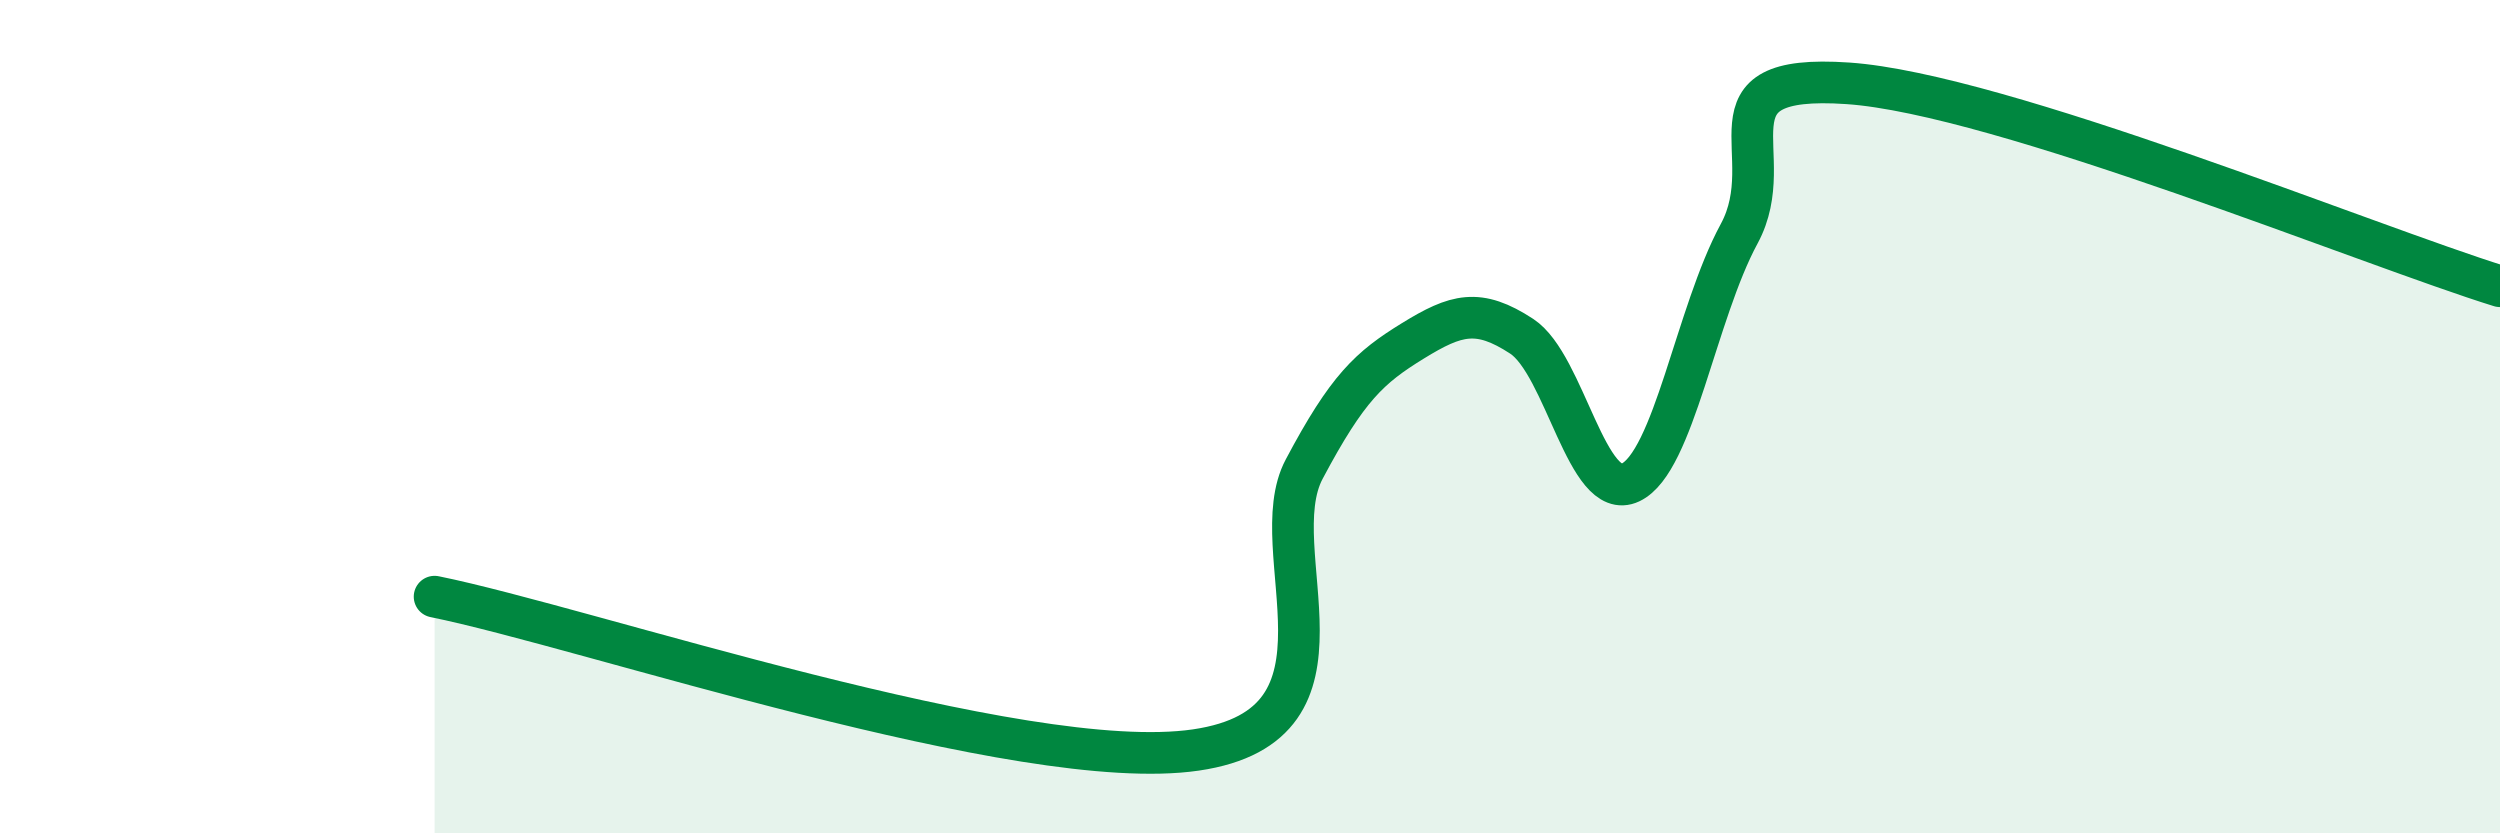
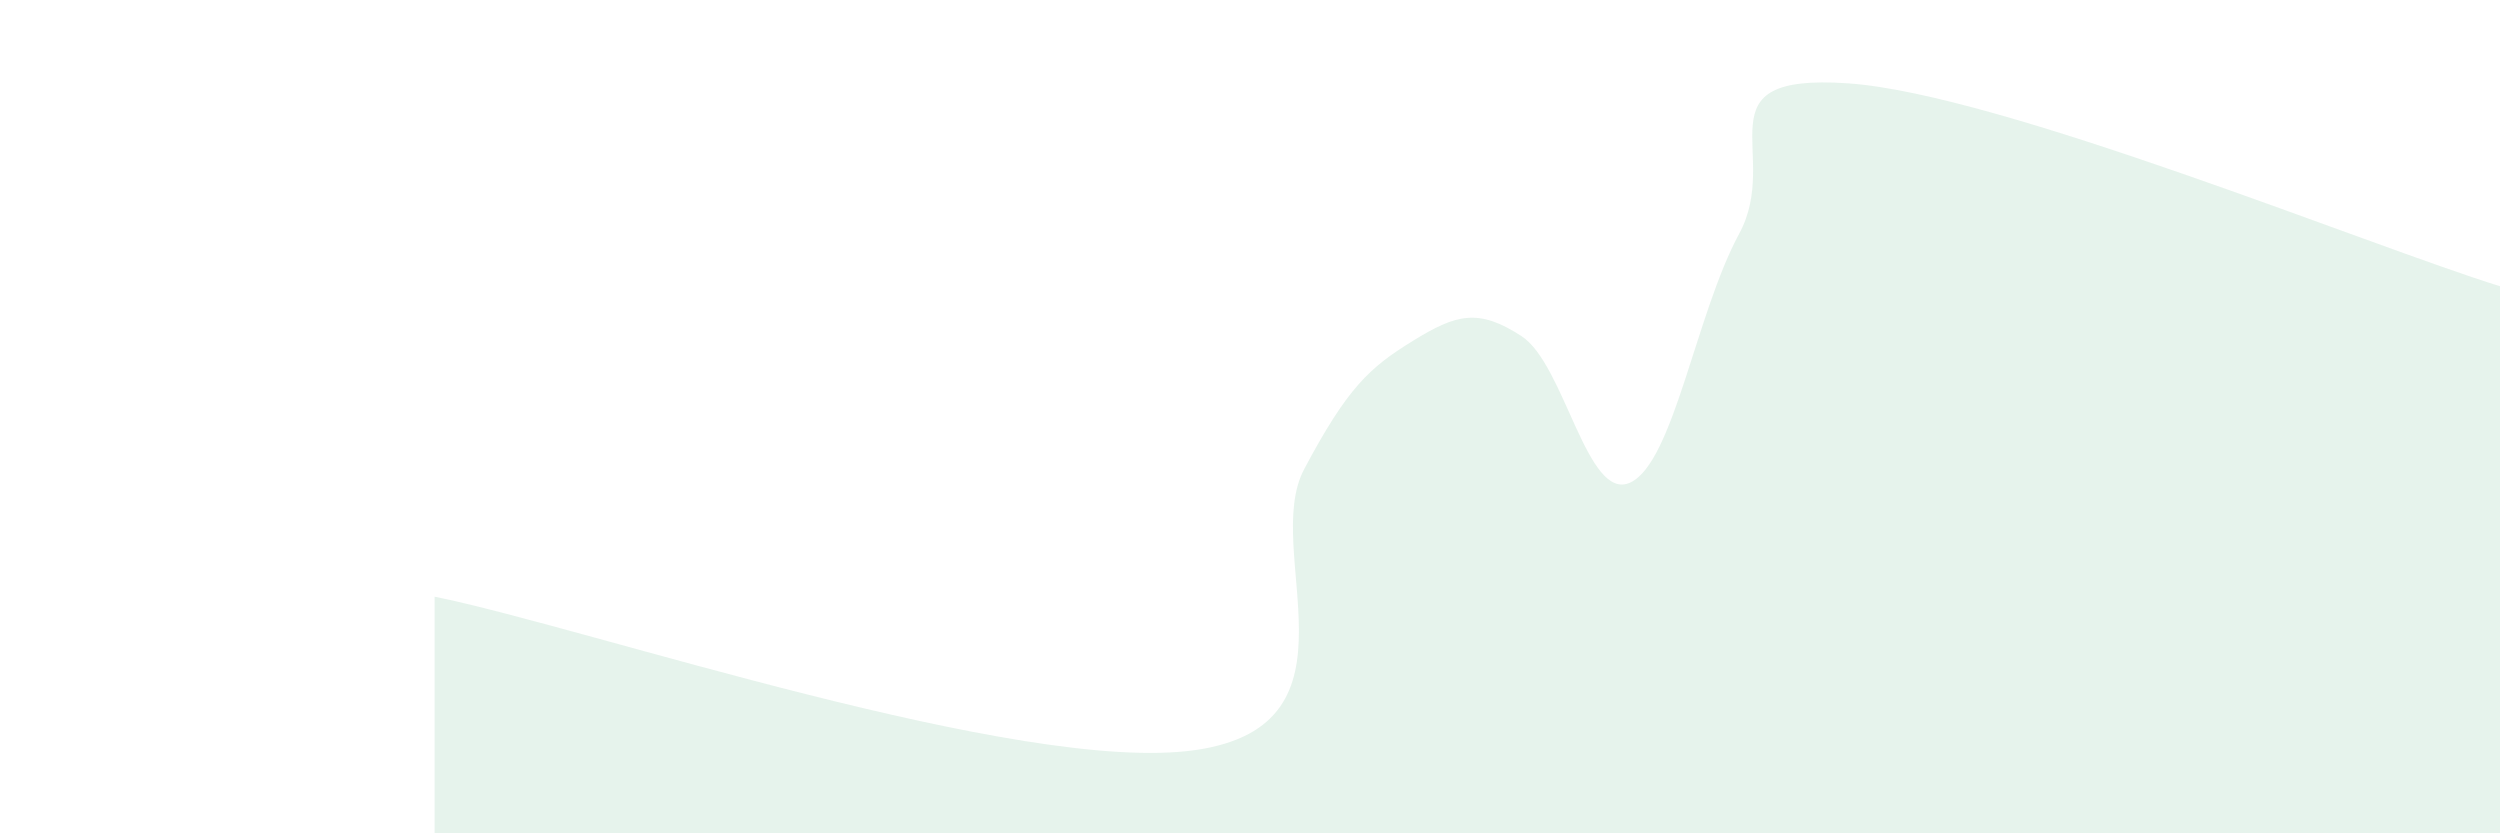
<svg xmlns="http://www.w3.org/2000/svg" width="60" height="20" viewBox="0 0 60 20">
  <path d="M 10.43,14.32 C 14.08,15.06 24.53,18.61 28.7,18 C 32.87,17.39 30.26,13.22 31.3,11.26 C 32.34,9.3 32.87,8.82 33.91,8.18 C 34.95,7.54 35.48,7.39 36.52,8.07 C 37.56,8.75 38.09,12.07 39.13,11.58 C 40.17,11.09 40.7,7.53 41.74,5.61 C 42.78,3.69 40.7,1.75 44.35,2 C 48,2.25 56.87,5.9 60,6.87L60 20L10.43 20Z" fill="#008740" opacity="0.1" stroke-linecap="round" stroke-linejoin="round" />
-   <path d="M 10.43,14.32 C 14.08,15.06 24.53,18.61 28.7,18 C 32.87,17.39 30.26,13.22 31.3,11.26 C 32.34,9.3 32.87,8.82 33.91,8.18 C 34.95,7.54 35.48,7.39 36.52,8.07 C 37.56,8.75 38.09,12.07 39.13,11.58 C 40.17,11.09 40.7,7.53 41.74,5.61 C 42.78,3.69 40.7,1.75 44.35,2 C 48,2.25 56.87,5.9 60,6.87" stroke="#008740" stroke-width="1" fill="none" stroke-linecap="round" stroke-linejoin="round" />
</svg>